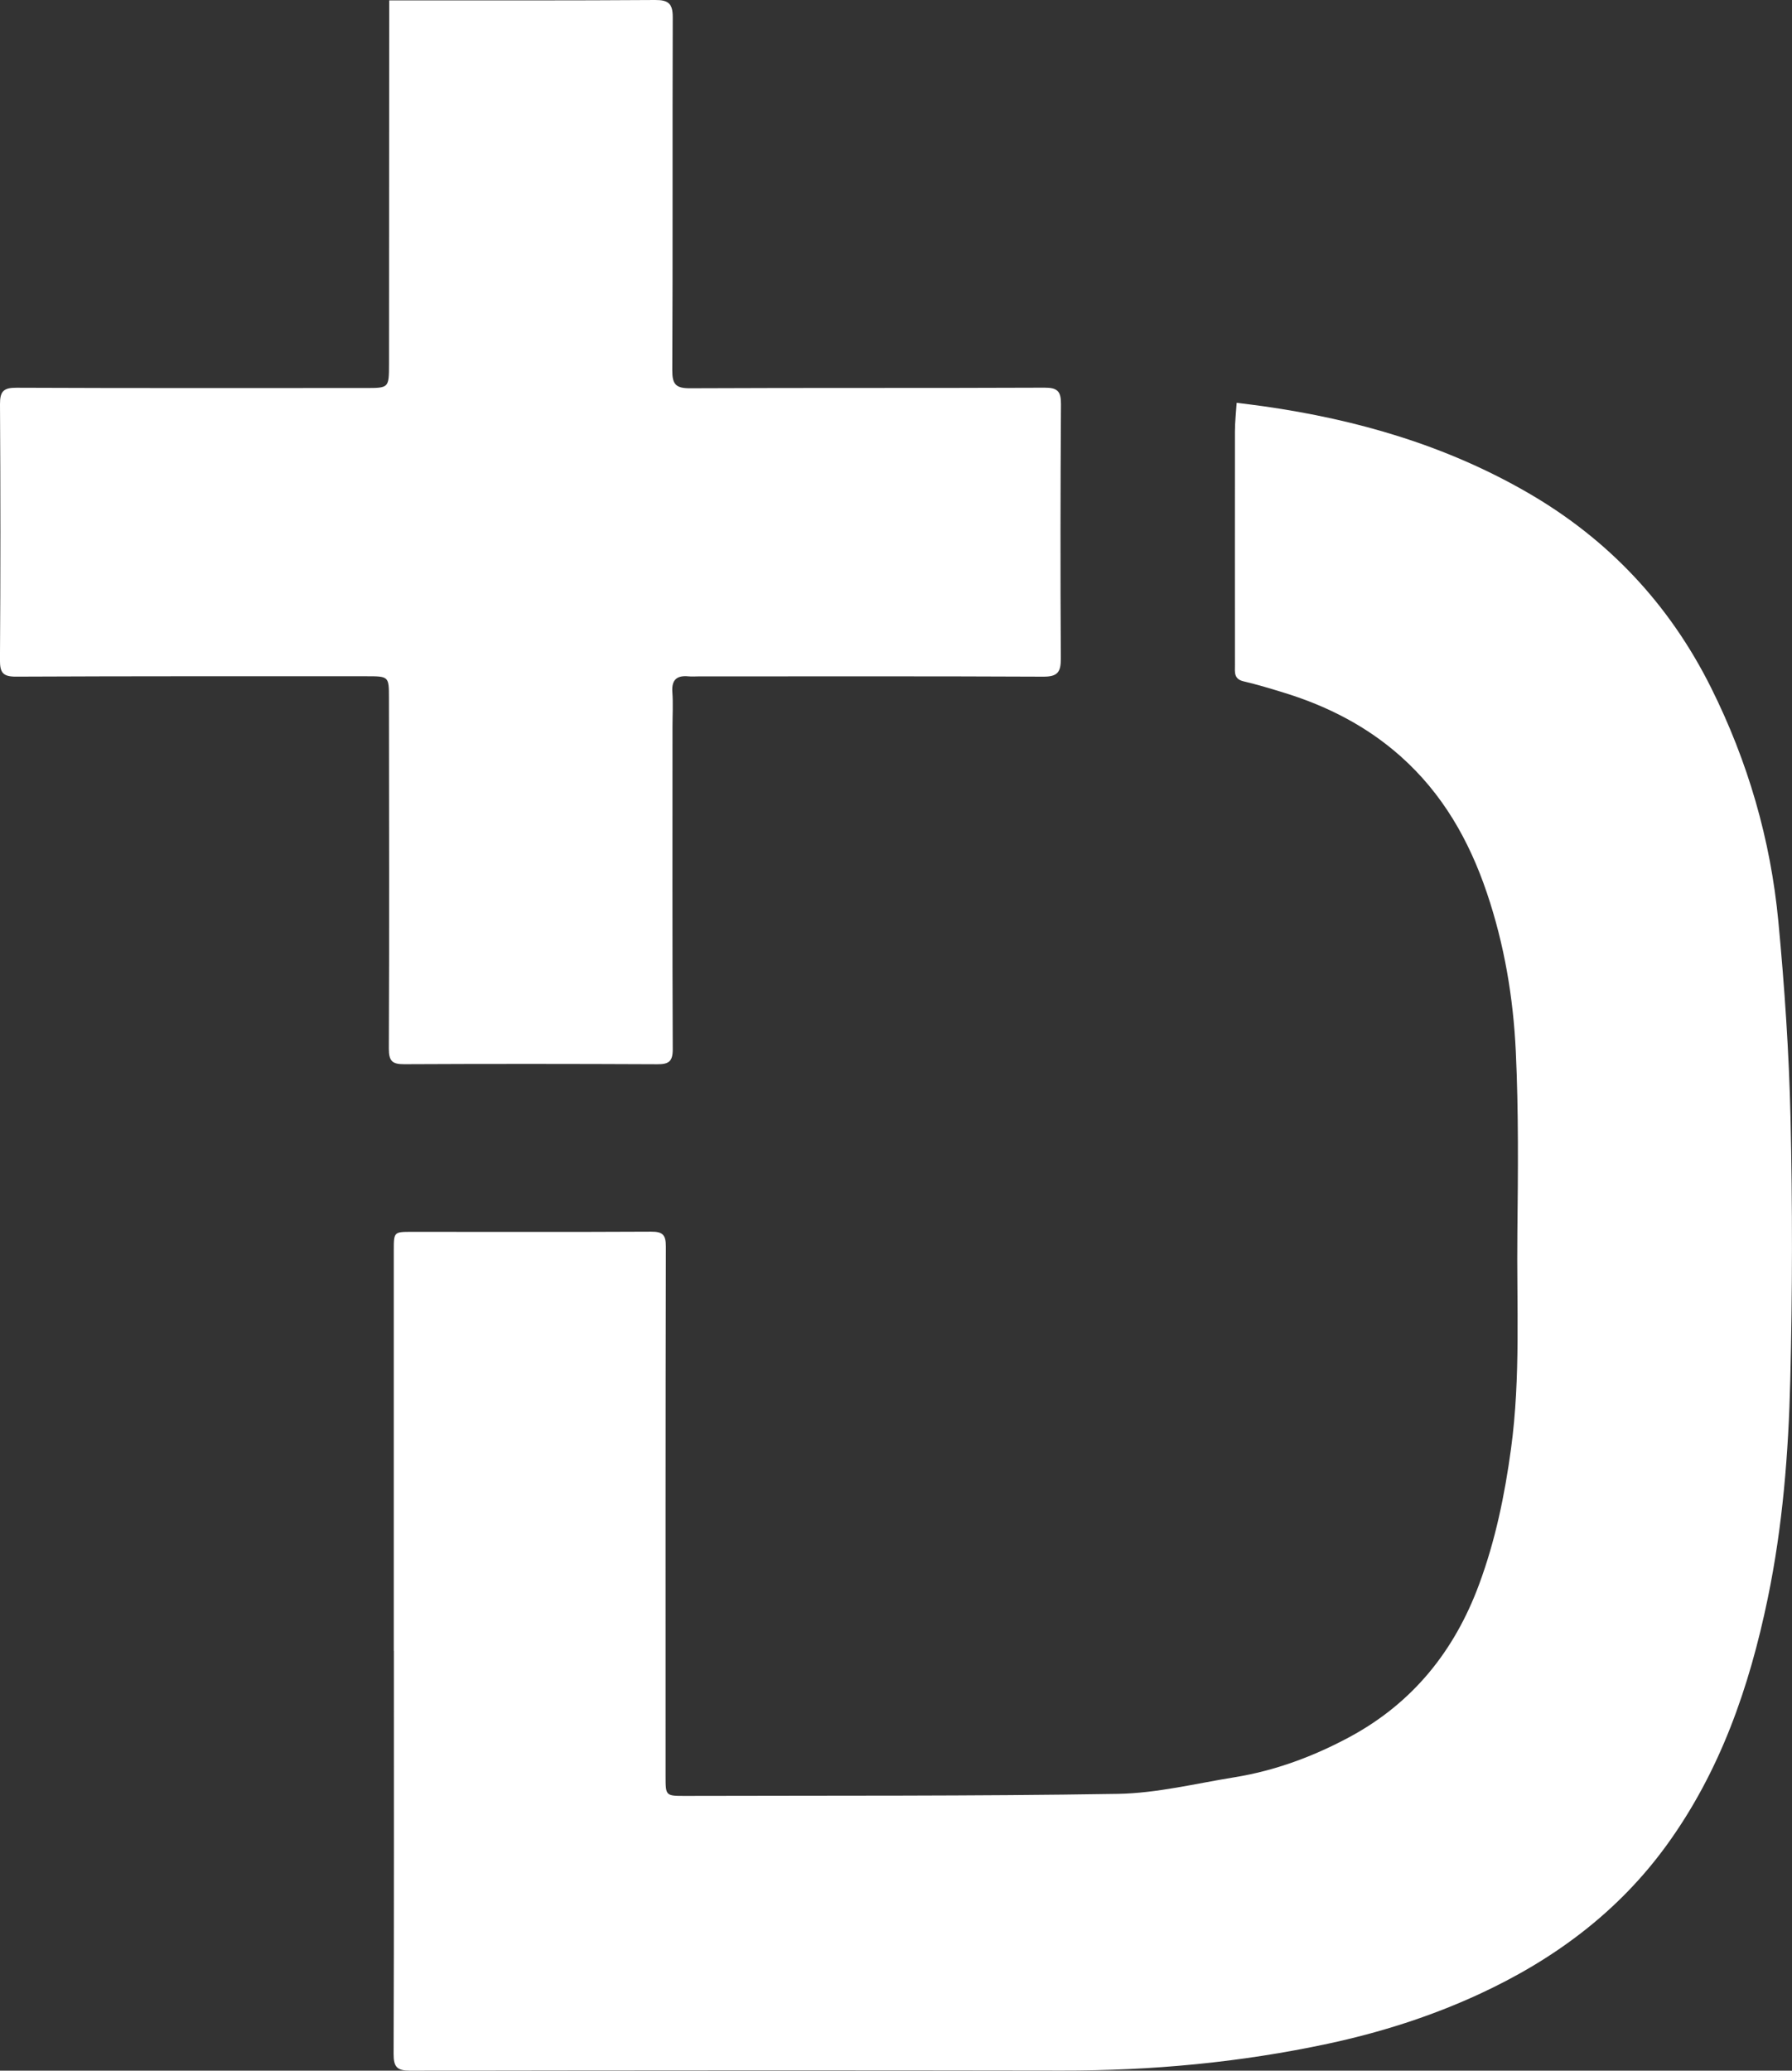
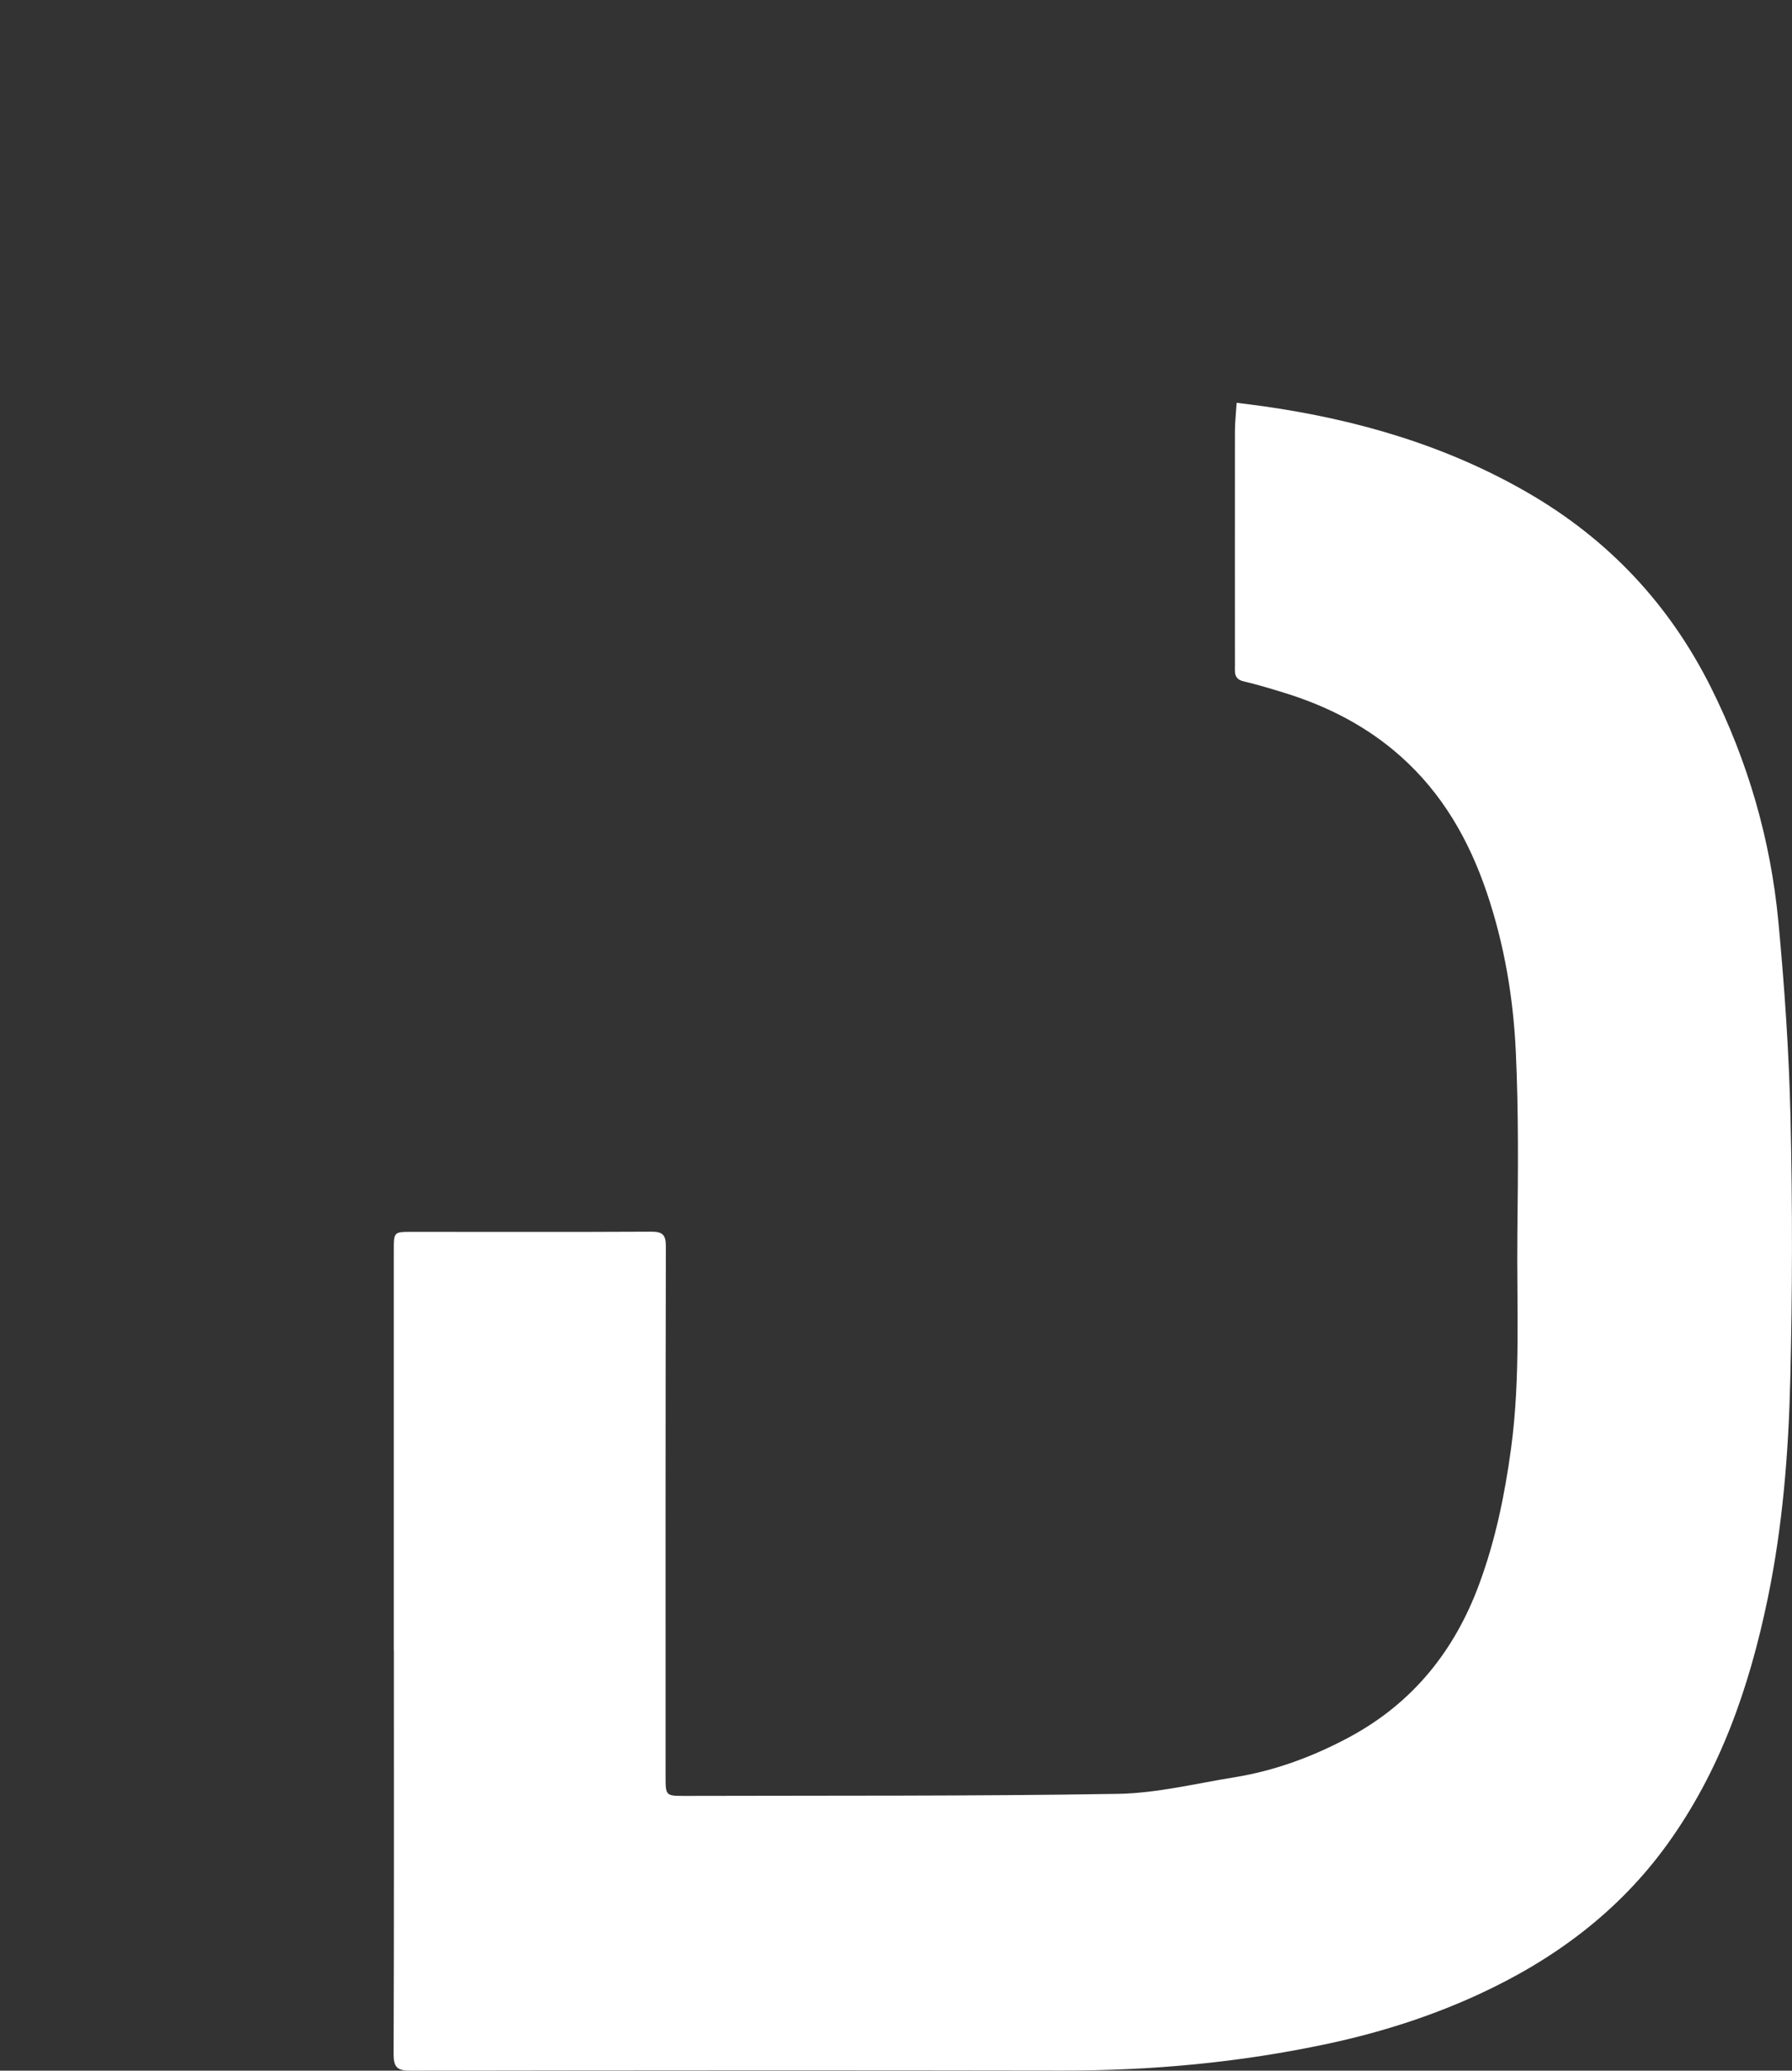
<svg xmlns="http://www.w3.org/2000/svg" id="Layer_2" data-name="Layer 2" viewBox="0 0 518.36 598.92">
  <rect x="0" y="0" width="518.36" height="598.92" fill="#333333" stroke="none" />
  <defs>
    <style>      .cls-1 {        fill: #fff;      }    </style>
  </defs>
  <g id="layer">
    <g>
      <path class="cls-1" d="m113.91,477.49c0-38.61,0-77.21,0-115.82,0-5.36.02-5.37,5.25-5.37,23.06,0,46.11.07,69.17-.05,3.31-.02,4.29.87,4.28,4.29-.12,51.07-.08,102.14-.08,153.22,0,5.69.01,5.7,5.74,5.69,41.69-.12,83.38.09,125.06-.59,11.26-.19,22.49-2.98,33.7-4.79,11.79-1.9,22.88-6.02,33.36-11.66,18.21-9.81,30.32-24.83,37.46-44.14,4.71-12.71,7.4-25.78,9.23-39.21,2.84-20.85,1.6-41.74,1.84-62.62.2-17.42.36-34.87-.45-52.27-.73-15.6-3.31-30.98-8.38-45.95-5.17-15.27-12.86-28.72-24.95-39.47-9.74-8.66-21.08-14.47-33.48-18.31-3.95-1.22-7.93-2.43-11.95-3.37-2.86-.67-2.49-2.69-2.49-4.68,0-22.52-.03-45.04,0-67.56,0-2.77.33-5.55.5-8.32,2.57.33,5.15.62,7.71.99,27.06,3.84,52.96,11.35,76.72,25.14,23.16,13.44,40.76,32.17,52.77,56.21,10.69,21.4,17.26,44,19.5,67.72,1.79,18.9,3.08,37.88,3.52,56.85.57,25.19.55,50.41-.07,75.6-.52,21.27-2.2,42.48-6.55,63.43-5.32,25.61-13.71,49.86-29.21,71.24-14.11,19.45-32.76,33.2-54.4,43.17-13.98,6.44-28.6,11.06-43.6,14.27-25.33,5.42-51,7.81-76.92,7.76-62.87-.11-125.74-.07-188.61.03-3.75,0-4.73-1.09-4.72-4.81.14-38.87.08-77.75.08-116.62h-.04Z" />
-       <path class="cls-1" d="m112.57.11c1.91,0,3.22,0,4.53,0,24.13-.01,48.26.06,72.39-.11,3.82-.03,5.12,1.04,5.11,4.94-.11,34.05.03,68.1-.13,102.15-.02,4.03.98,5.23,5.1,5.21,34.19-.16,68.37-.02,102.56-.17,3.77-.02,4.79,1.06,4.77,4.73-.15,24.53-.19,49.06-.04,73.6.03,3.99-.97,5.28-5.11,5.26-33.25-.16-66.49-.08-99.74-.08-.94,0-1.88.08-2.81-.01-3.39-.33-4.97.94-4.71,4.56.24,3.33.04,6.7.04,10.05,0,31.1-.06,62.2.07,93.31.01,3.5-1.22,4.29-4.44,4.27-24.4-.11-48.8-.13-73.2-.01-3.47.02-4.49-.86-4.48-4.53.15-33.78.06-67.57.03-101.35,0-6.29-.02-6.33-6.51-6.33-33.78,0-67.57-.05-101.35.11-3.83.02-4.68-1.17-4.66-4.81C.16,166.24.15,141.57,0,116.91c-.02-3.7,1-4.78,4.77-4.76,33.65.15,67.3.08,100.95.08,6.78,0,6.8,0,6.81-6.94.02-33.11.04-66.23.05-99.34,0-1.73,0-3.45,0-5.83Z" />
    </g>
  </g>
</svg>